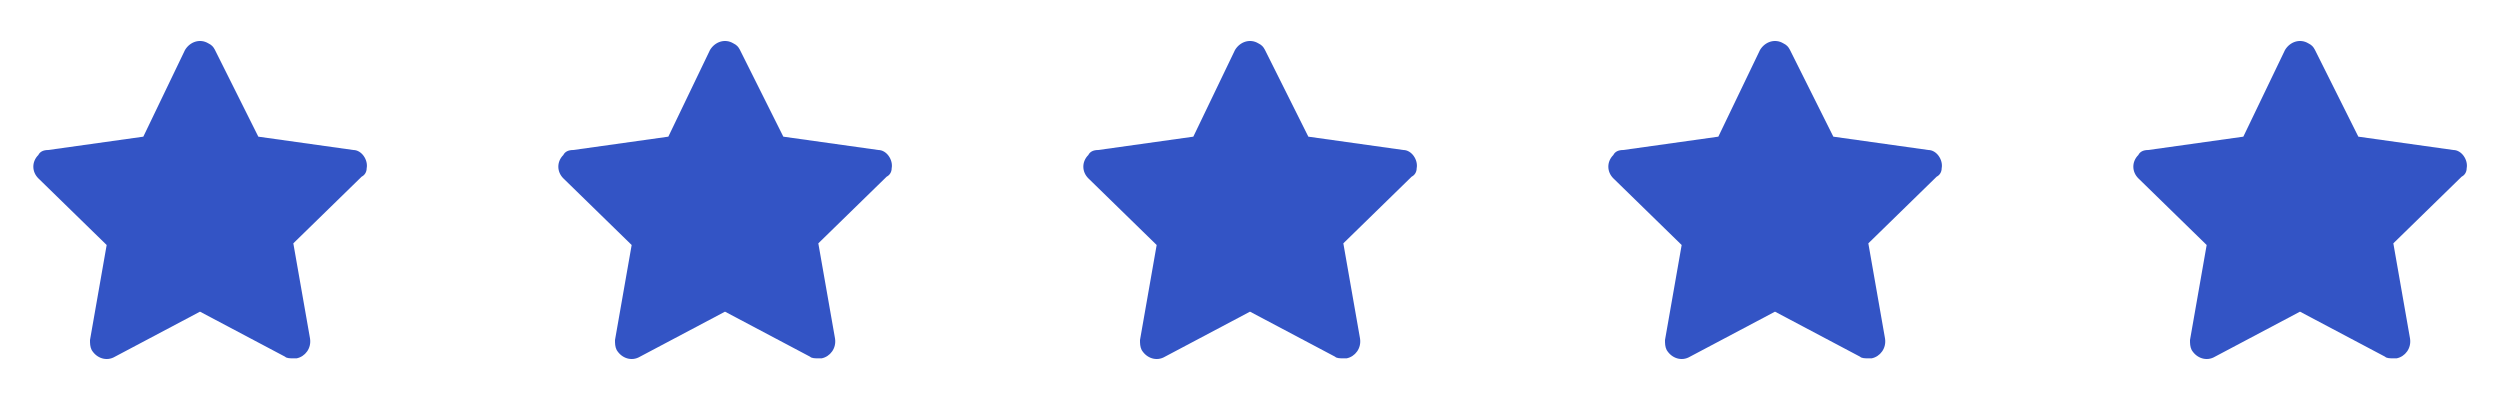
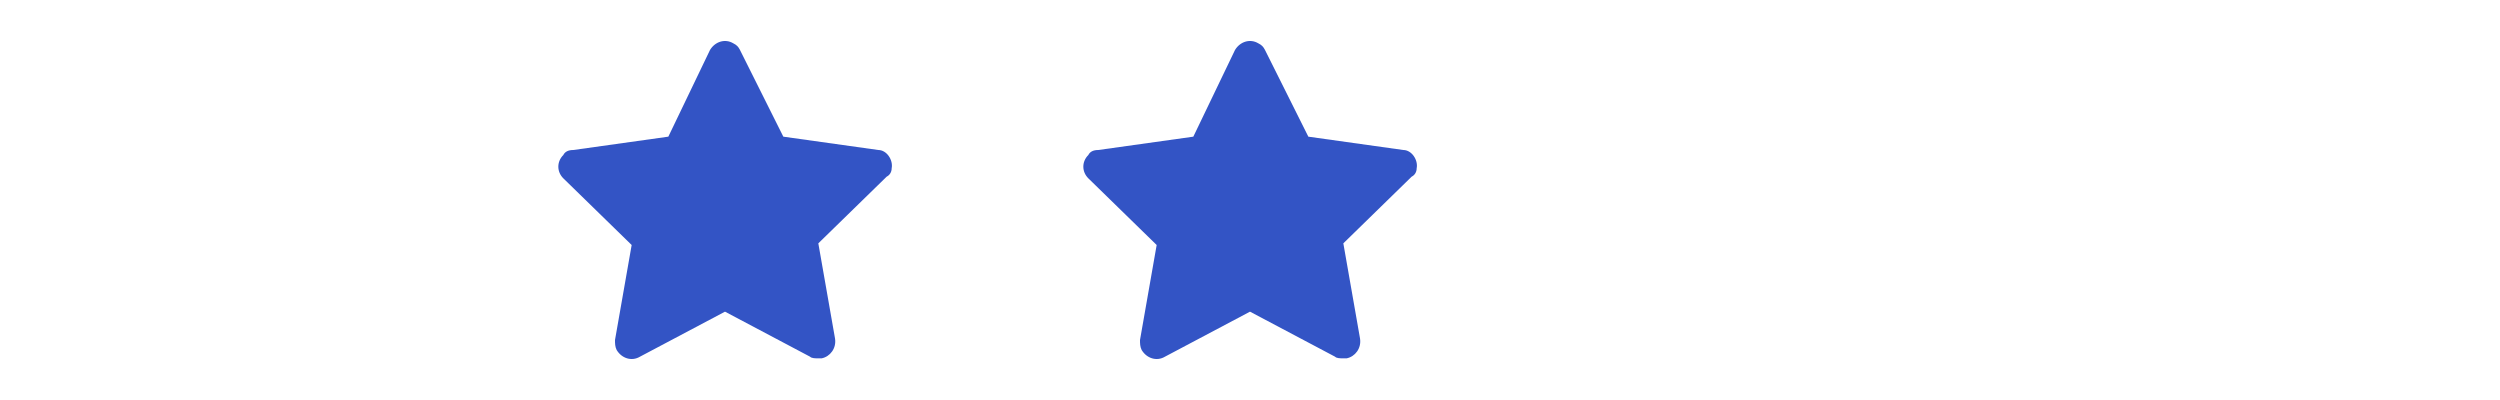
<svg xmlns="http://www.w3.org/2000/svg" width="200" height="32" viewBox="0 0 200 32" fill="none">
-   <path d="M29.333 13.467C29.466 12.8 28.933 12 28.267 12L20.666 10.933L17.2 4C17.067 3.733 16.933 3.6 16.666 3.467C16 3.067 15.2 3.333 14.8 4L11.466 10.933L3.866 12C3.466 12 3.2 12.133 3.067 12.4C2.533 12.933 2.533 13.733 3.067 14.267L8.533 19.6L7.2 27.2C7.2 27.467 7.2 27.733 7.333 28C7.733 28.667 8.533 28.933 9.2 28.533L16 24.933L22.8 28.533C22.933 28.667 23.2 28.667 23.466 28.667C23.6 28.667 23.6 28.667 23.733 28.667C24.4 28.533 24.933 27.867 24.8 27.067L23.466 19.467L28.933 14.133C29.2 14 29.333 13.733 29.333 13.467Z" fill="#3354C5" />
  <path d="M71.333 13.467C71.466 12.8 70.933 12 70.266 12L62.666 10.933L59.2 4C59.066 3.733 58.933 3.6 58.666 3.467C58 3.067 57.2 3.333 56.8 4L53.467 10.933L45.867 12C45.467 12 45.2 12.133 45.066 12.4C44.533 12.933 44.533 13.733 45.066 14.267L50.533 19.6L49.2 27.2C49.2 27.467 49.2 27.733 49.333 28C49.733 28.667 50.533 28.933 51.2 28.533L58 24.933L64.8 28.533C64.933 28.667 65.2 28.667 65.466 28.667C65.6 28.667 65.6 28.667 65.733 28.667C66.4 28.533 66.933 27.867 66.8 27.067L65.466 19.467L70.933 14.133C71.2 14 71.333 13.733 71.333 13.467Z" fill="#3354C5" />
  <path d="M113.333 13.467C113.467 12.8 112.933 12 112.267 12L104.667 10.933L101.2 4C101.067 3.733 100.933 3.6 100.667 3.467C100 3.067 99.2 3.333 98.8 4L95.466 10.933L87.867 12C87.466 12 87.2 12.133 87.067 12.4C86.533 12.933 86.533 13.733 87.067 14.267L92.533 19.6L91.2 27.2C91.2 27.467 91.2 27.733 91.333 28C91.733 28.667 92.533 28.933 93.2 28.533L100 24.933L106.8 28.533C106.933 28.667 107.2 28.667 107.467 28.667C107.6 28.667 107.6 28.667 107.733 28.667C108.4 28.533 108.933 27.867 108.8 27.067L107.467 19.467L112.933 14.133C113.2 14 113.333 13.733 113.333 13.467Z" fill="#3354C5" />
-   <path d="M155.333 13.467C155.467 12.8 154.933 12 154.267 12L146.667 10.933L143.2 4C143.067 3.733 142.933 3.6 142.667 3.467C142 3.067 141.2 3.333 140.8 4L137.467 10.933L129.867 12C129.467 12 129.2 12.133 129.067 12.4C128.533 12.933 128.533 13.733 129.067 14.267L134.533 19.6L133.2 27.2C133.2 27.467 133.2 27.733 133.333 28C133.733 28.667 134.533 28.933 135.2 28.533L142 24.933L148.8 28.533C148.933 28.667 149.2 28.667 149.467 28.667C149.6 28.667 149.6 28.667 149.733 28.667C150.4 28.533 150.933 27.867 150.8 27.067L149.467 19.467L154.933 14.133C155.2 14 155.333 13.733 155.333 13.467Z" fill="#3354C5" />
-   <path d="M197.333 13.467C197.467 12.8 196.933 12 196.267 12L188.667 10.933L185.2 4C185.067 3.733 184.933 3.6 184.667 3.467C184 3.067 183.2 3.333 182.8 4L179.467 10.933L171.867 12C171.467 12 171.2 12.133 171.067 12.4C170.533 12.933 170.533 13.733 171.067 14.267L176.533 19.6L175.2 27.2C175.2 27.467 175.2 27.733 175.333 28C175.733 28.667 176.533 28.933 177.2 28.533L184 24.933L190.8 28.533C190.933 28.667 191.2 28.667 191.467 28.667C191.6 28.667 191.6 28.667 191.733 28.667C192.4 28.533 192.933 27.867 192.8 27.067L191.467 19.467L196.933 14.133C197.2 14 197.333 13.733 197.333 13.467Z" fill="#3354C5" />
</svg>